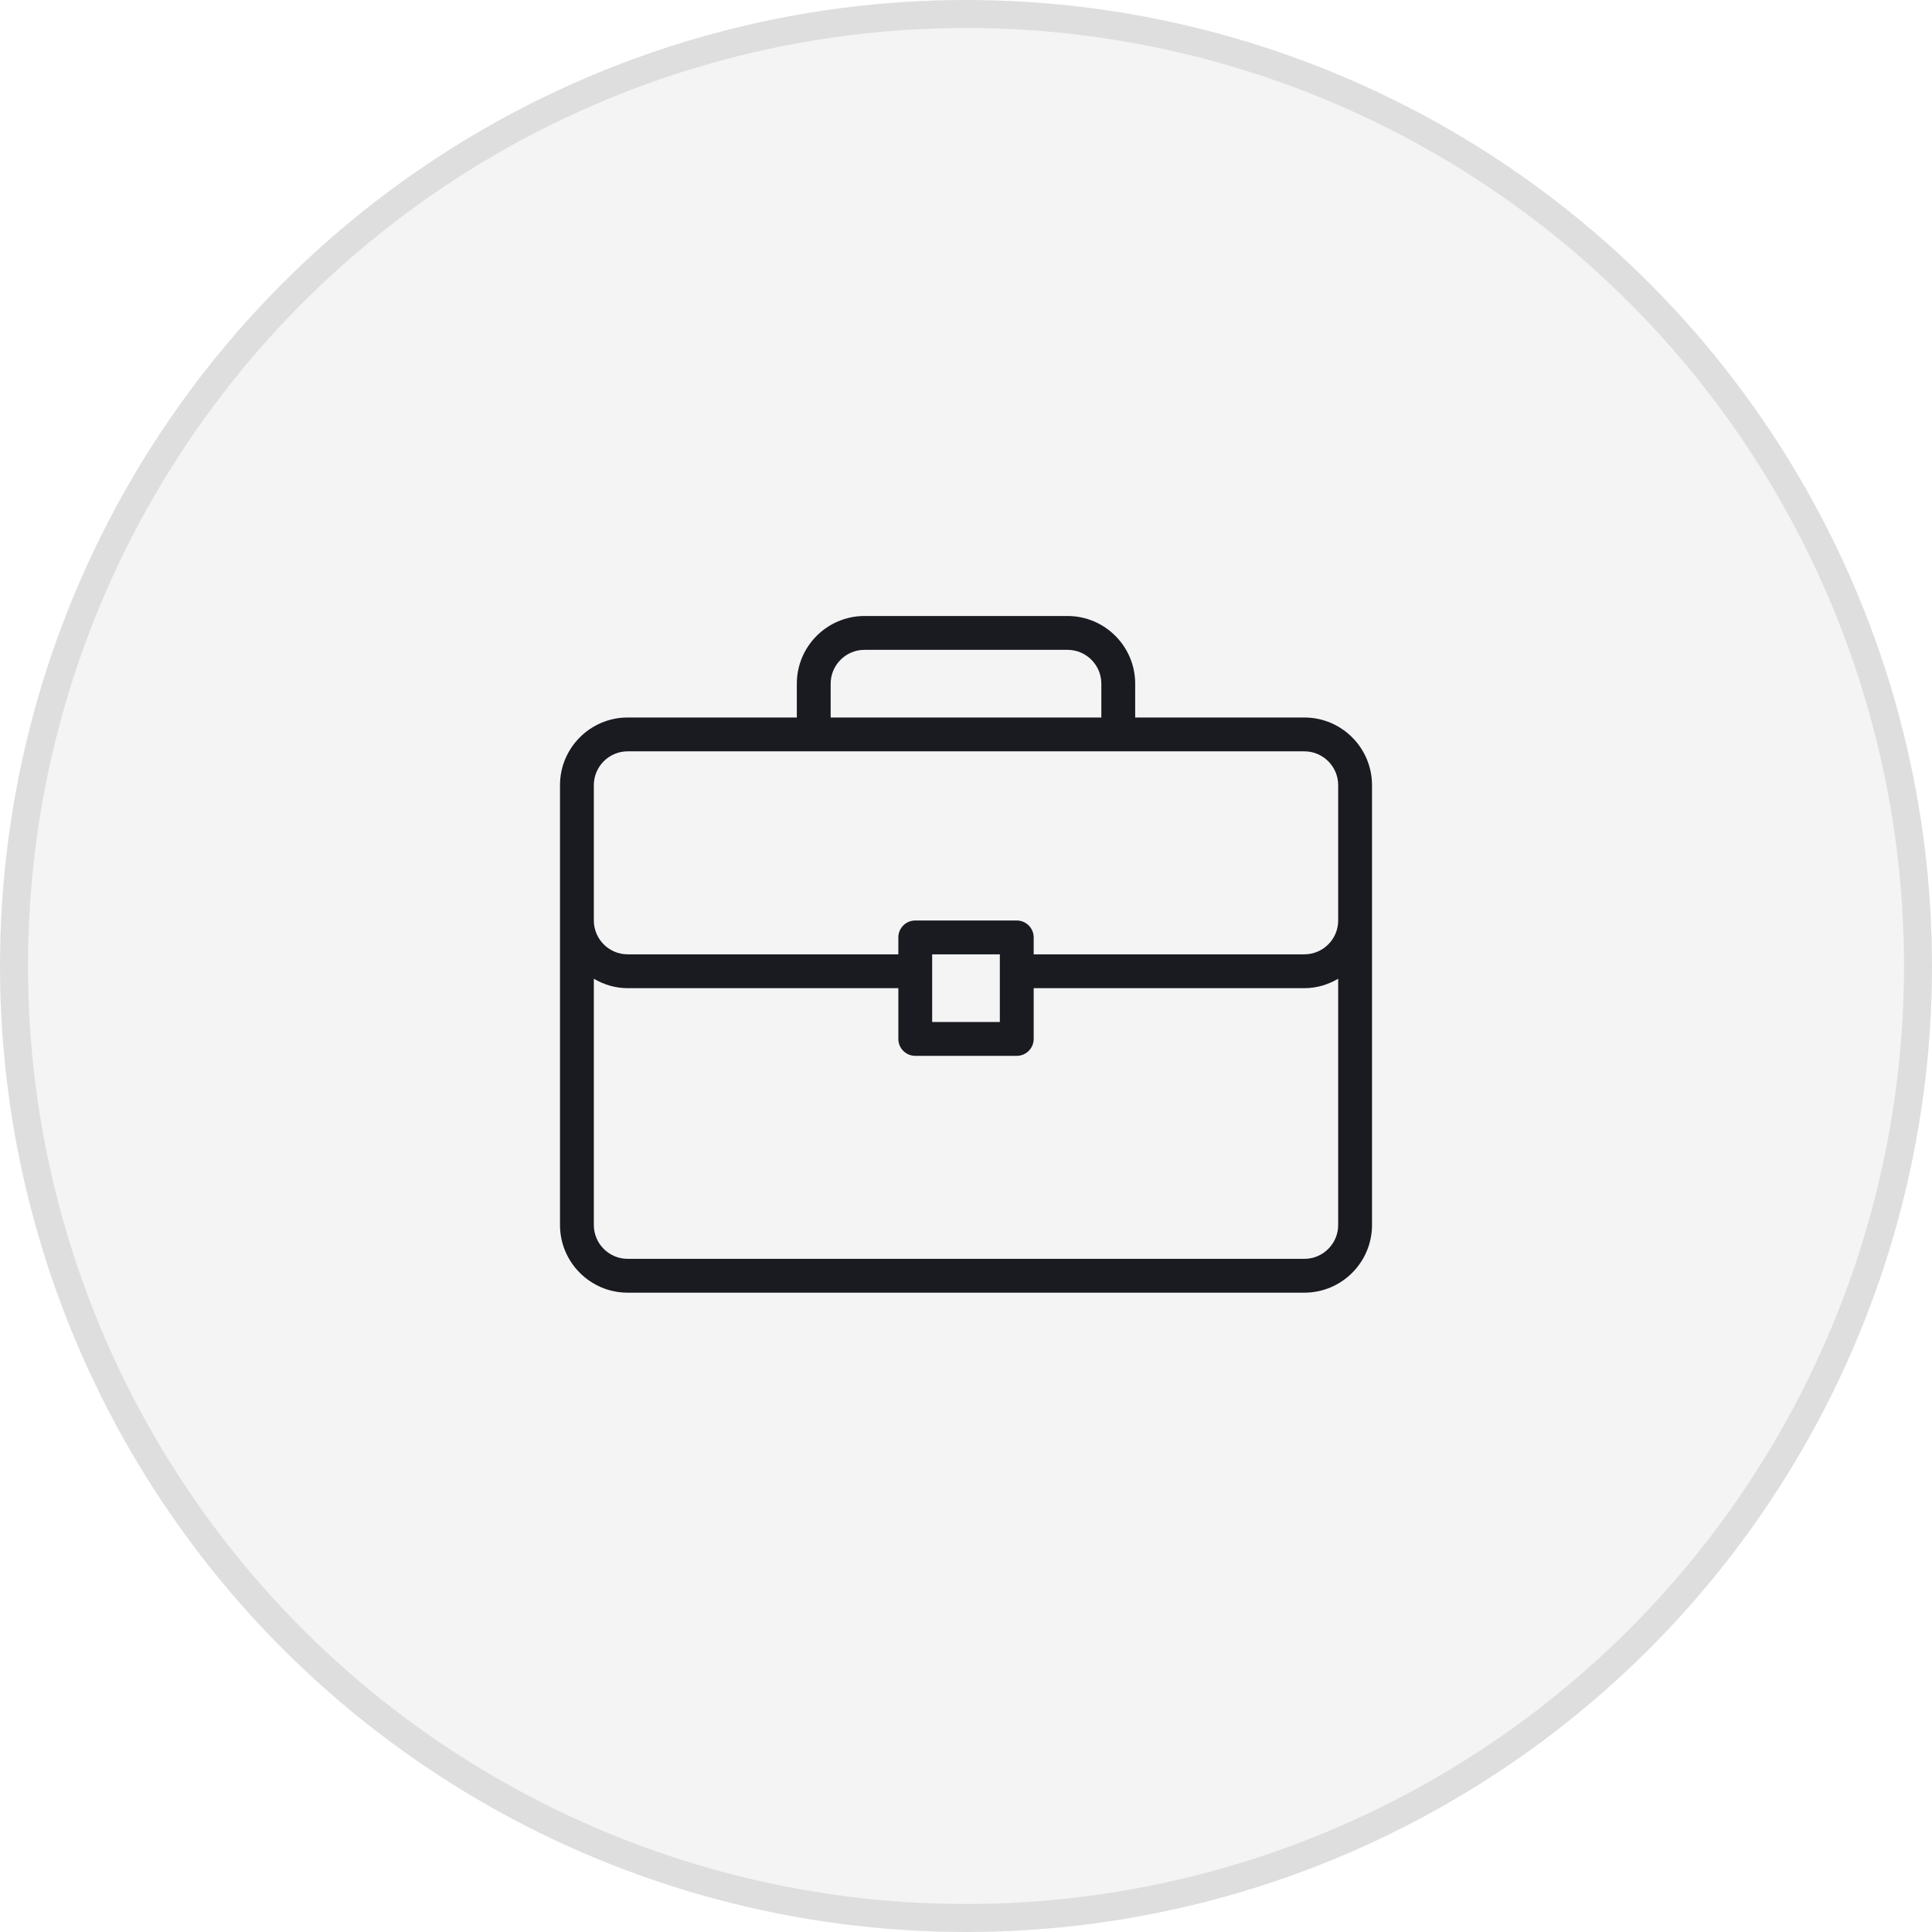
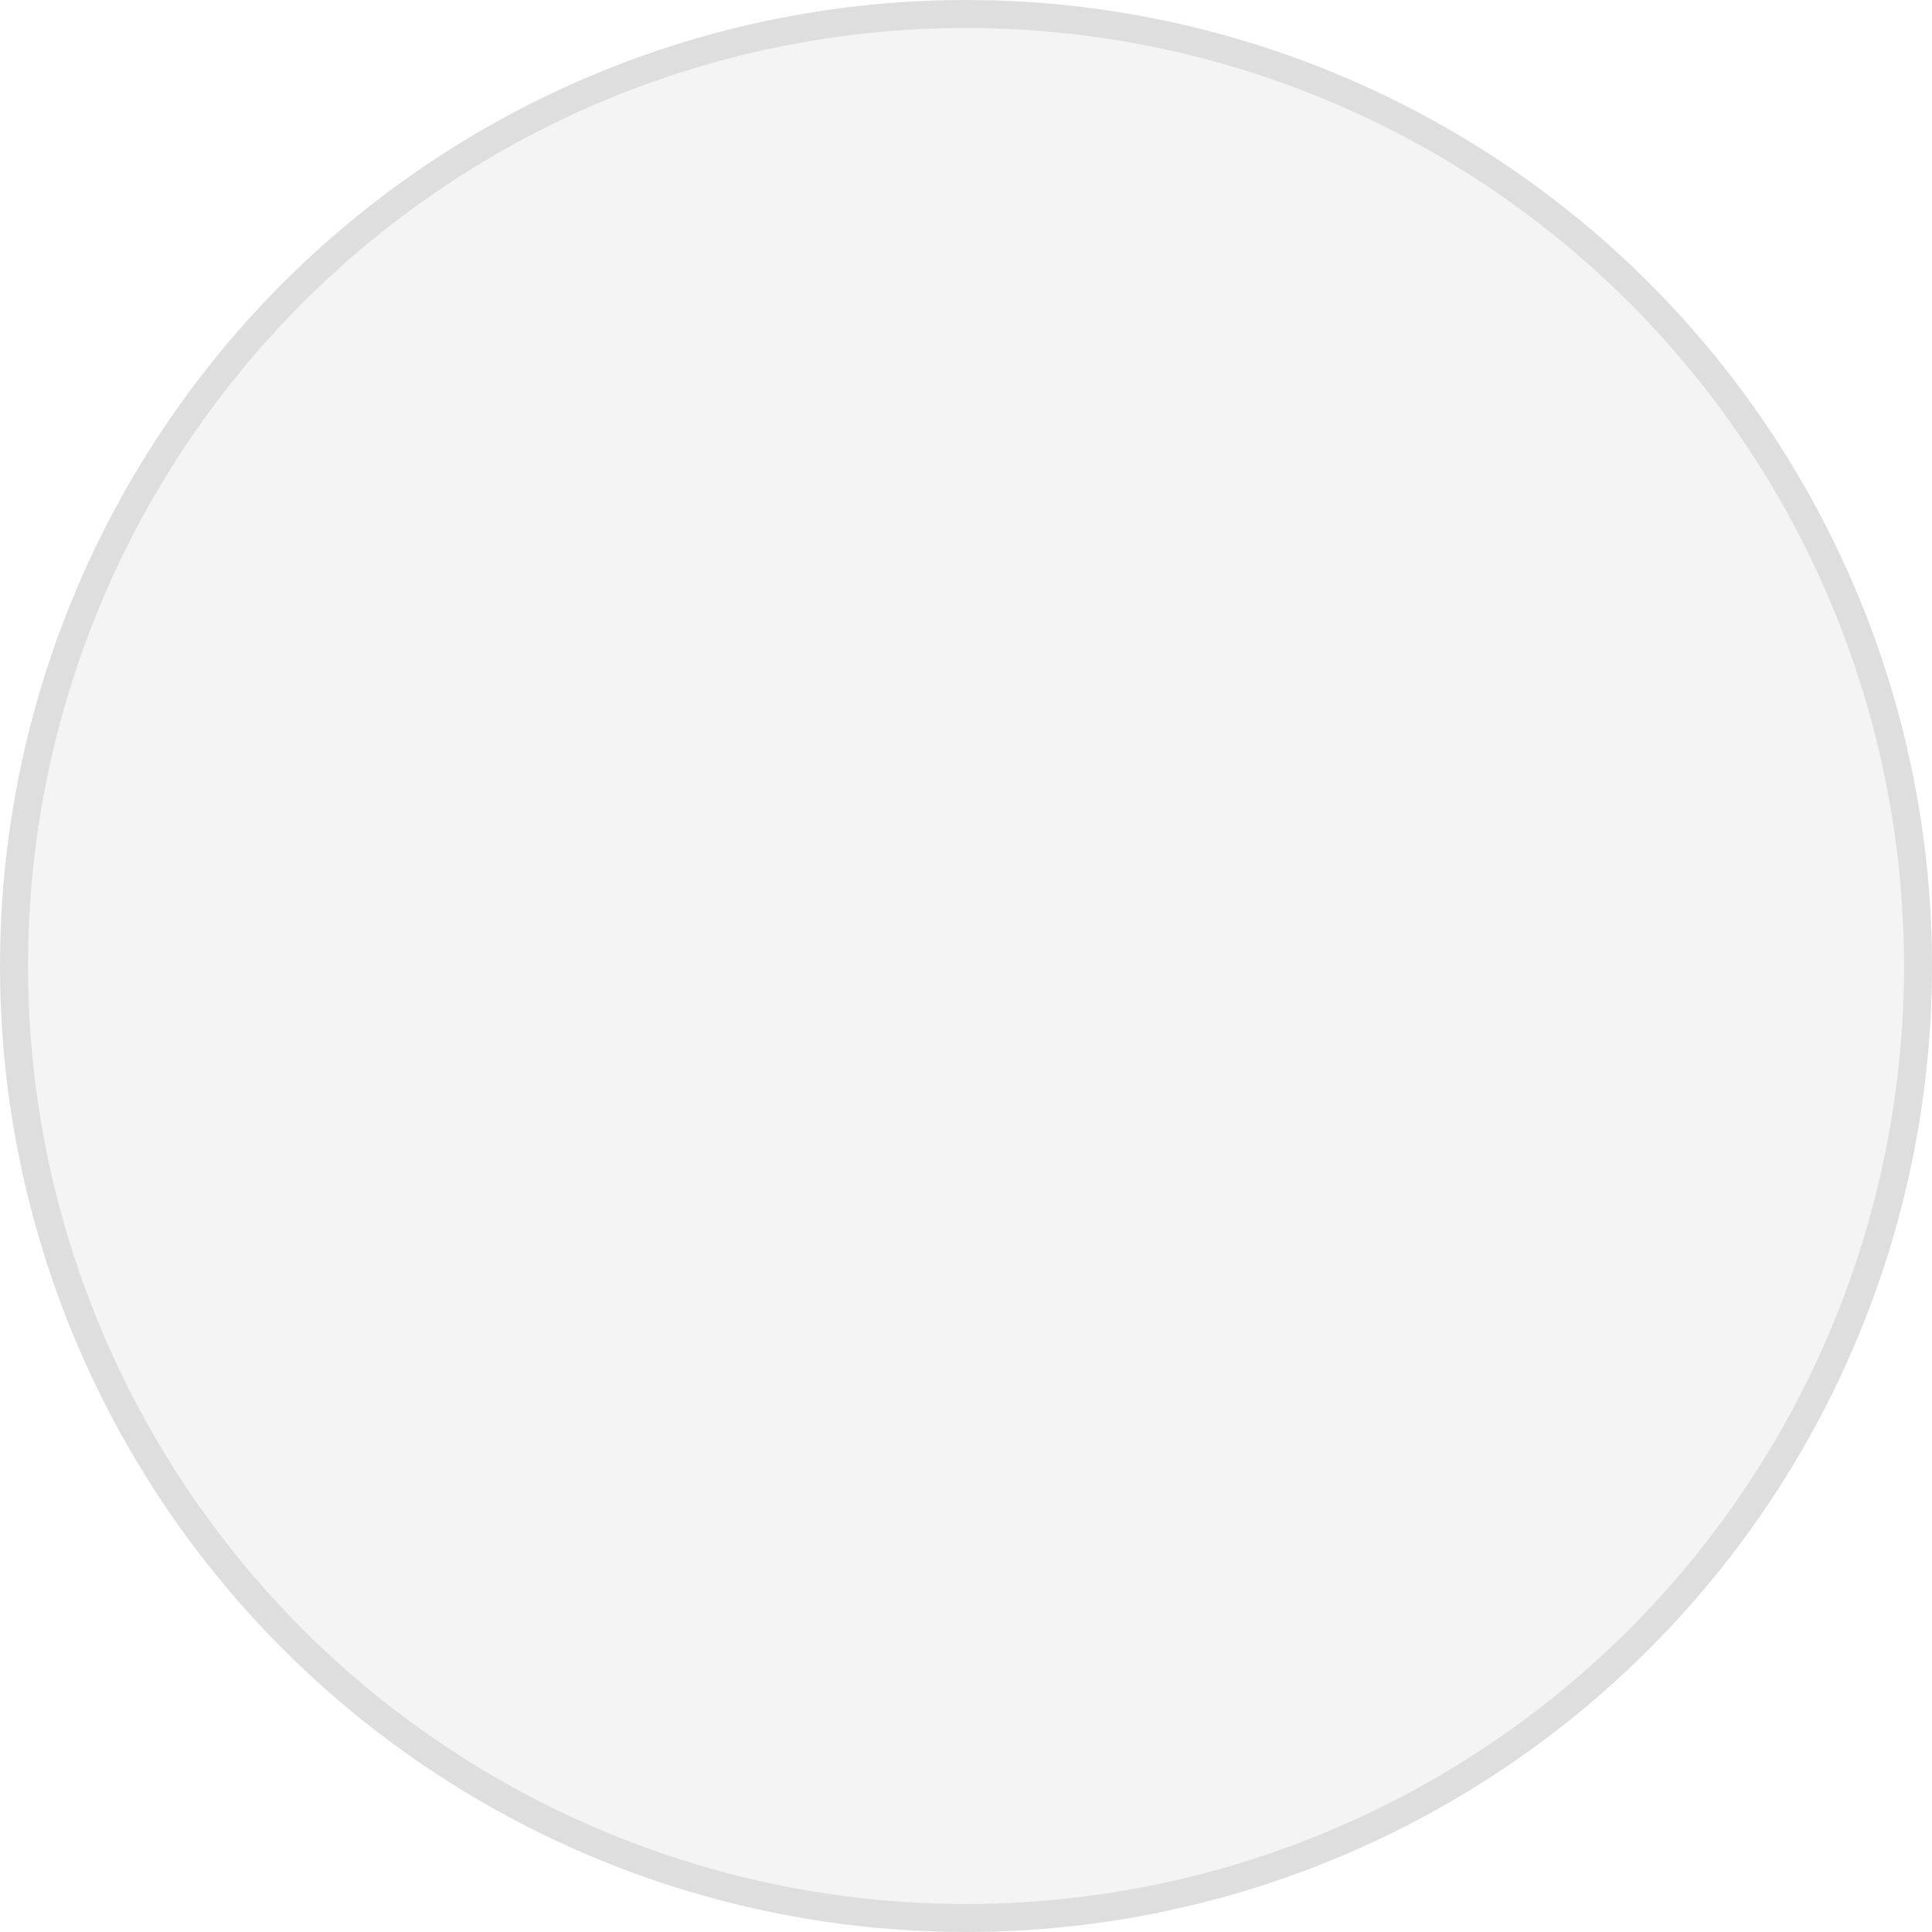
<svg xmlns="http://www.w3.org/2000/svg" width="207" height="207" viewBox="0 0 207 207" fill="none">
  <circle cx="103.5" cy="103.5" r="103.5" fill="#191B21" fill-opacity="0.05" />
  <circle cx="103.5" cy="103.5" r="102" stroke="#191B21" stroke-opacity="0.1" stroke-width="3" />
-   <path d="M139.751 76.875H121.626V73.25C121.626 69.252 118.374 66 114.376 66H92.625C88.627 66 85.375 69.251 85.375 73.25V76.875H67.25C63.252 76.875 60 80.127 60 84.125V131.251C60 135.249 63.252 138.501 67.25 138.501H139.751C143.749 138.501 147.001 135.249 147.001 131.251V84.125C147.001 80.127 143.749 76.875 139.751 76.875ZM89 73.25C89 71.252 90.627 69.625 92.625 69.625H114.376C116.374 69.625 118 71.252 118 73.25V76.875H89V73.25ZM143.376 131.251C143.376 133.249 141.749 134.876 139.751 134.876H67.25C65.252 134.876 63.625 133.249 63.625 131.251V104.867C64.696 105.492 65.924 105.876 67.25 105.876H96.251V111.313C96.251 112.315 97.061 113.126 98.063 113.126H108.938C109.94 113.126 110.751 112.315 110.751 111.313V105.876H139.751C141.077 105.876 142.305 105.492 143.376 104.867V131.251H143.376ZM99.875 109.501V102.25H107.126V109.501H99.875ZM143.376 98.626C143.376 100.624 141.749 102.25 139.751 102.25H110.751V100.438C110.751 99.436 109.94 98.625 108.938 98.625H98.063C97.061 98.625 96.25 99.436 96.25 100.438V102.25H67.25C65.252 102.25 63.625 100.624 63.625 98.626V84.125C63.625 82.127 65.252 80.5 67.25 80.5H139.751C141.749 80.5 143.376 82.127 143.376 84.125V98.626Z" fill="#191B21" />
</svg>